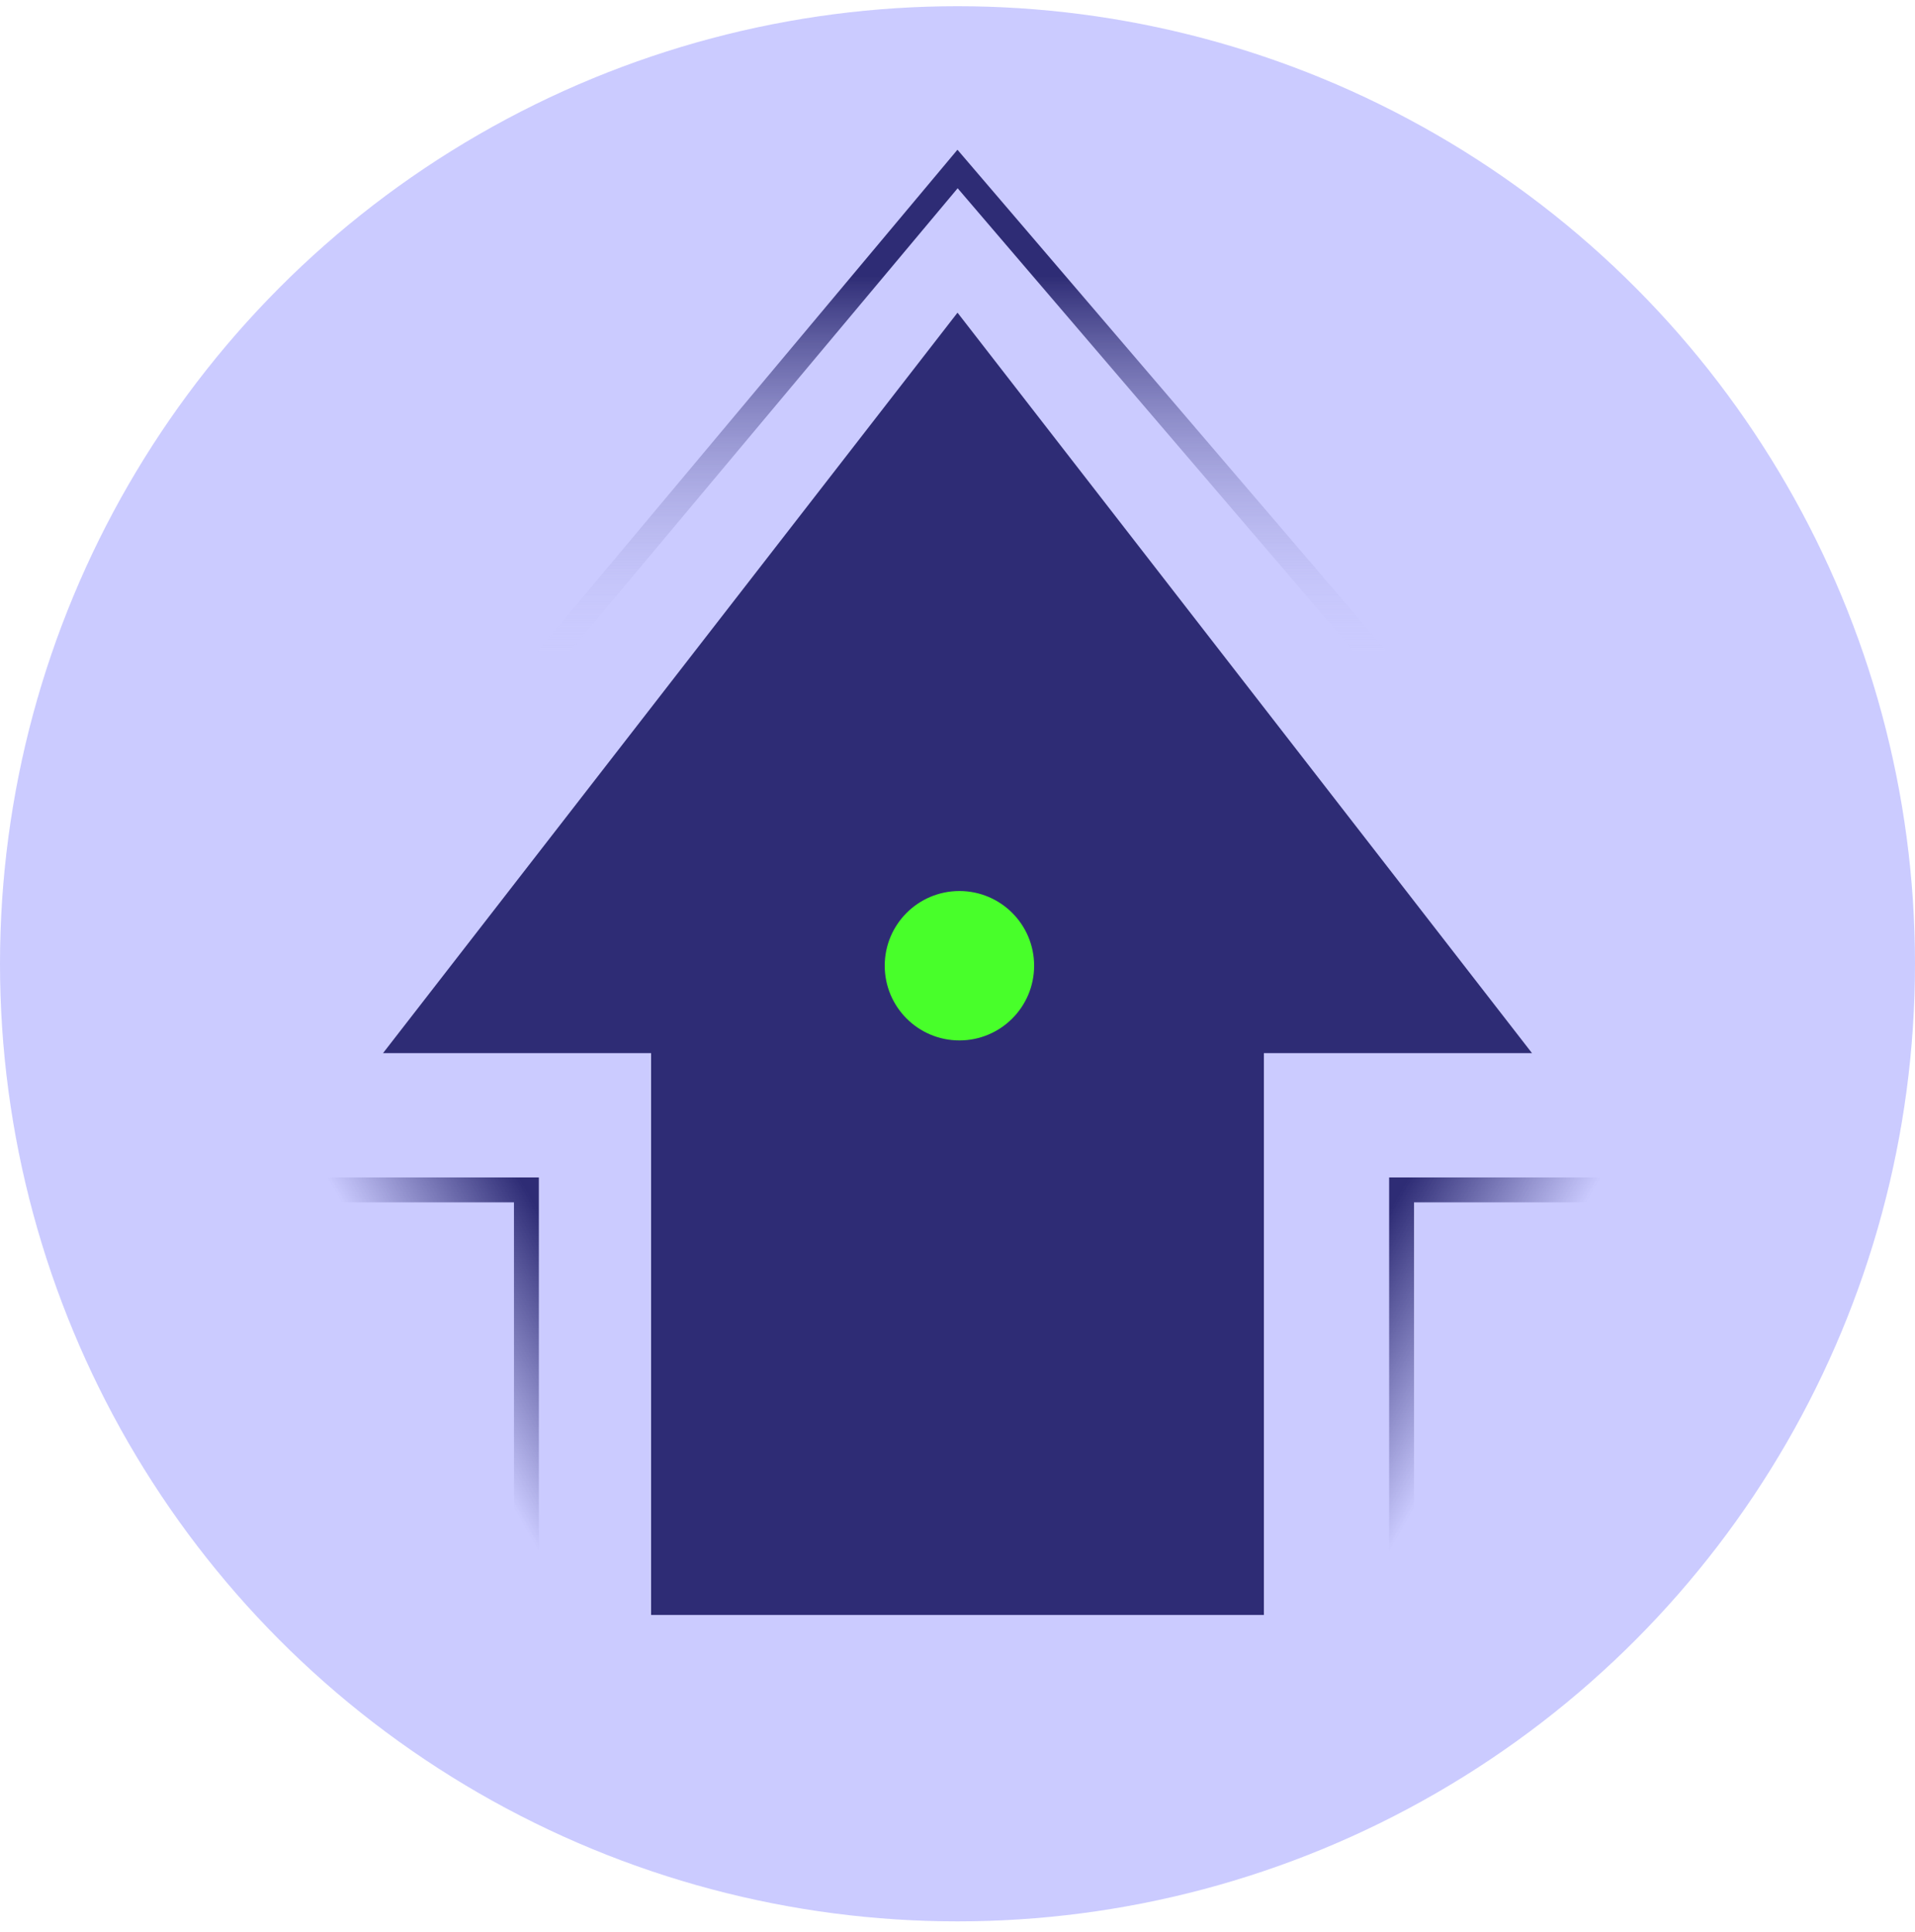
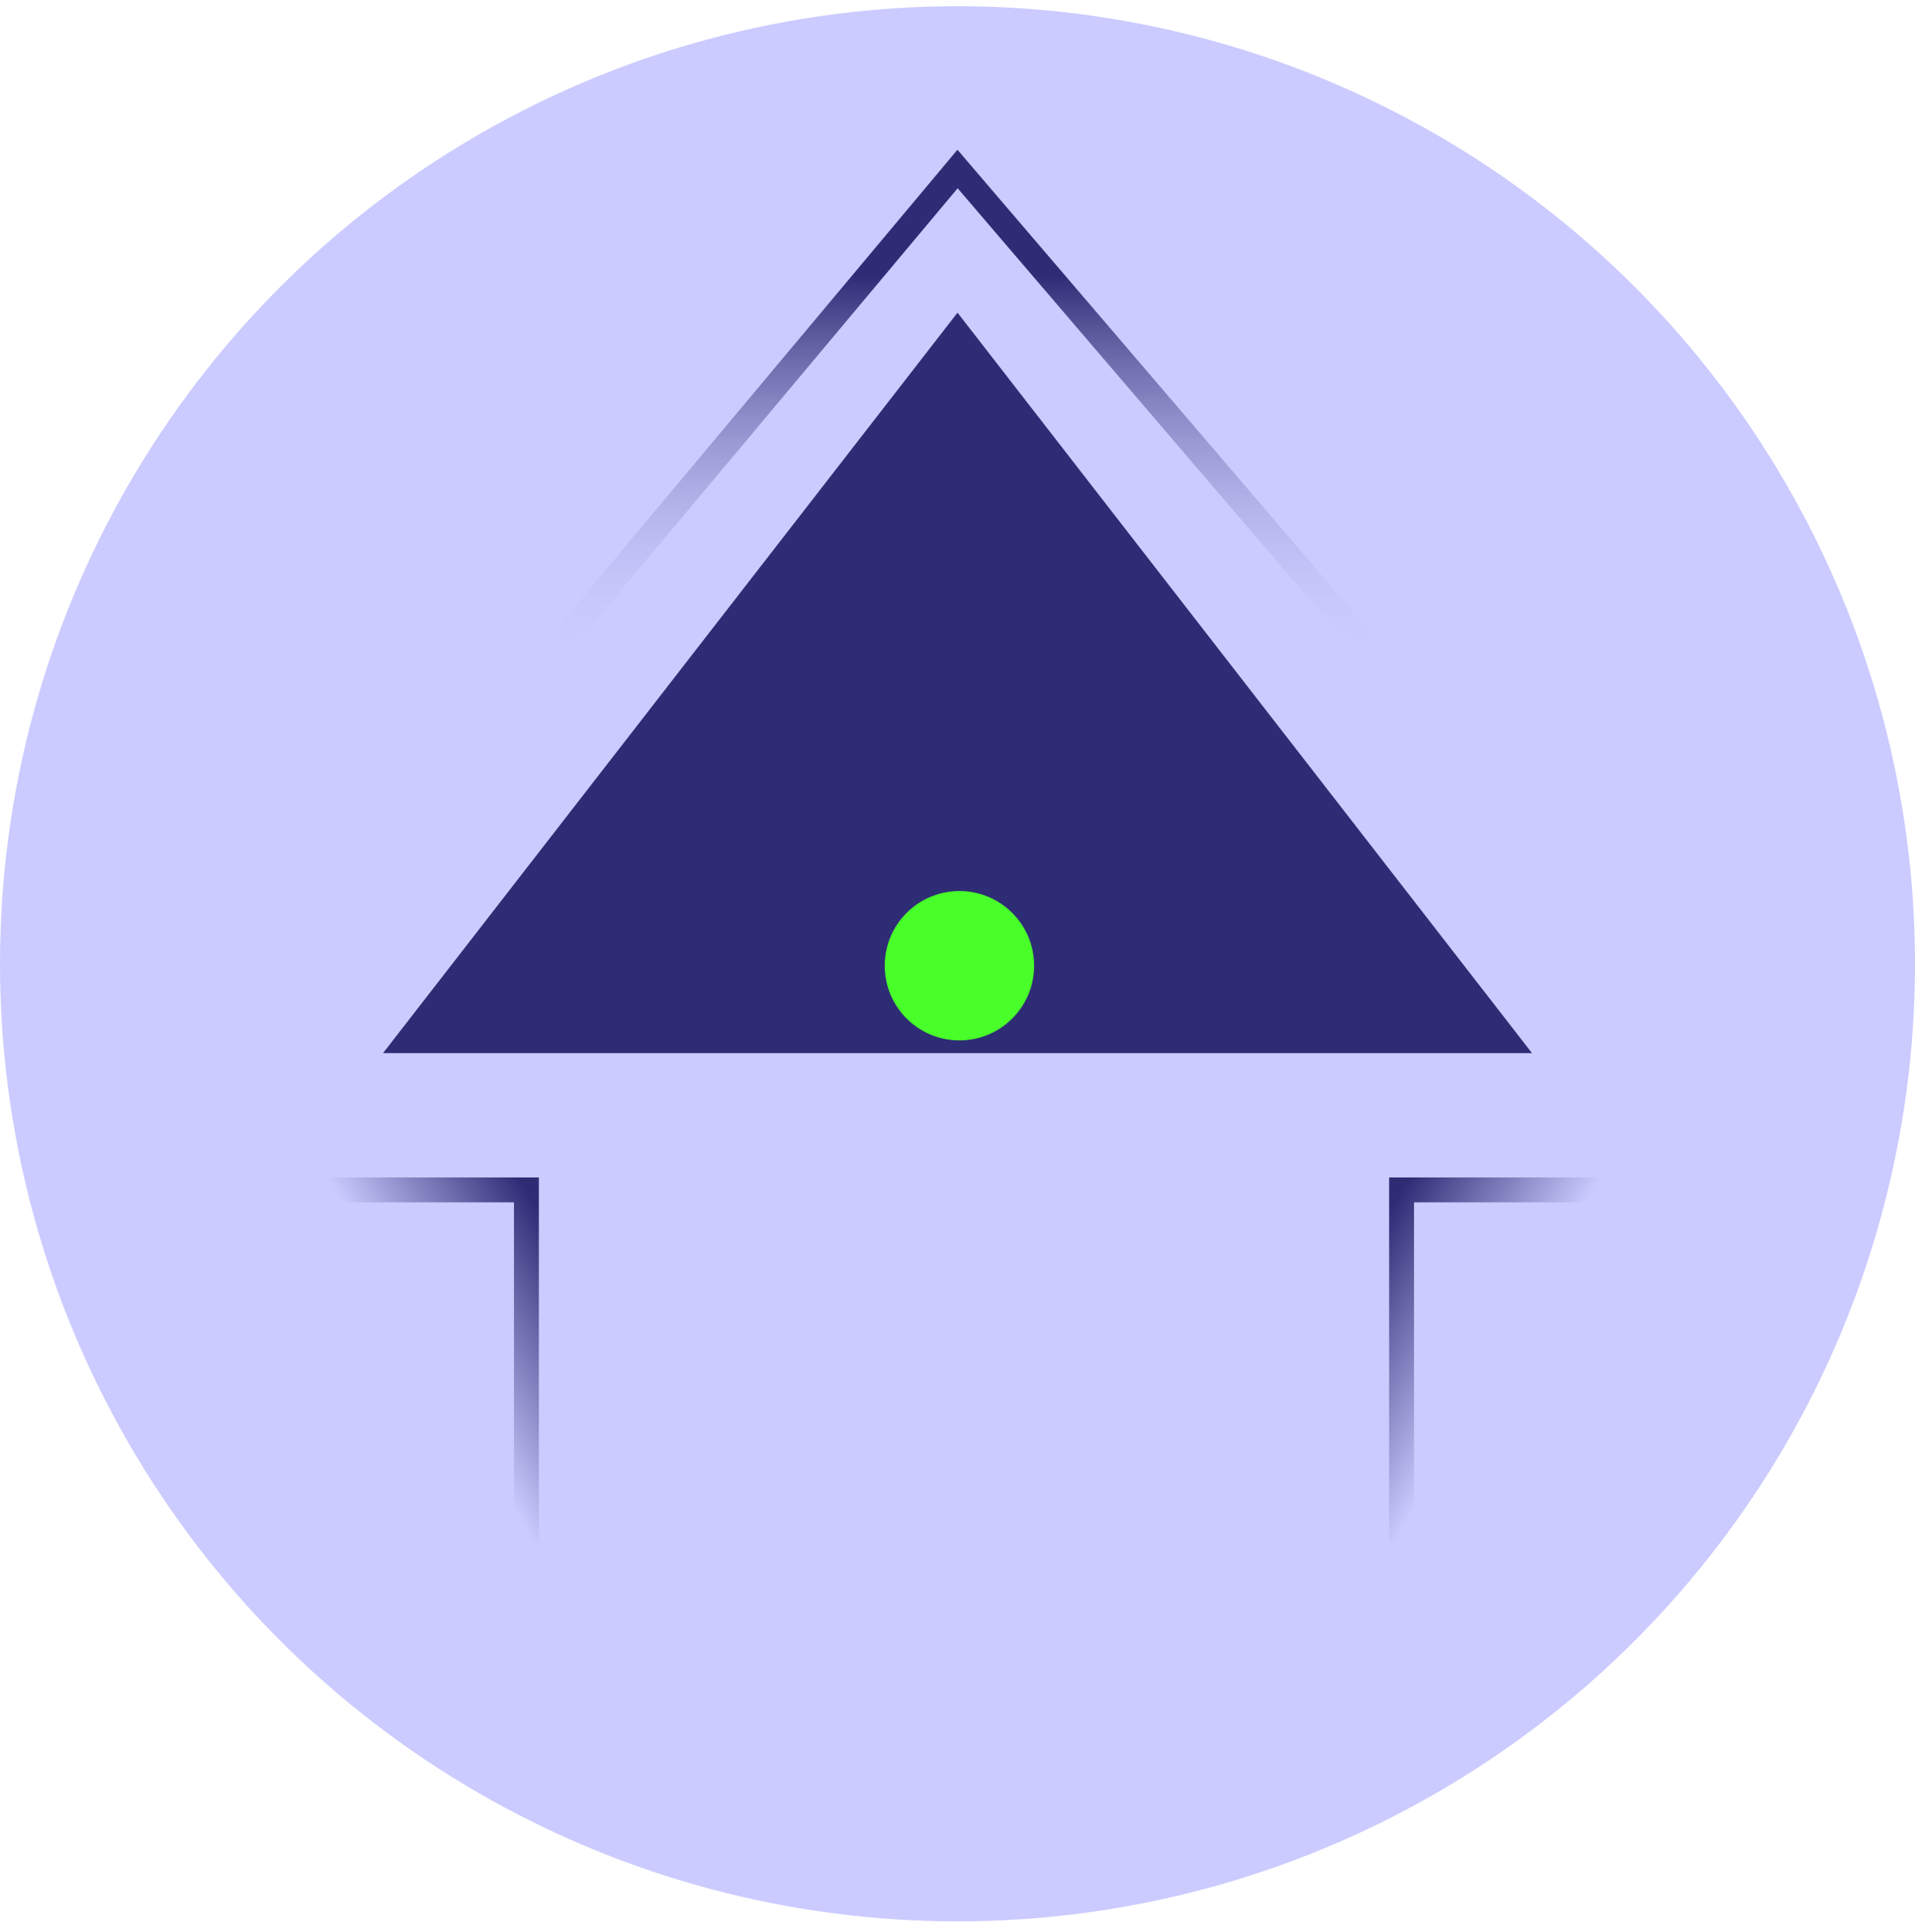
<svg xmlns="http://www.w3.org/2000/svg" width="116" height="117" viewBox="0 0 116 117" fill="none">
  <g clip-path="url(#clip0_3201_391)">
    <circle cx="58" cy="58.377" r="58" fill="#CBCBFF" />
-     <path d="M39.44 63.598L76.559 63.598V97.818L39.44 97.818V63.598Z" fill="#2E2C75" />
    <path d="M58.001 18.938L92.801 63.789H23.201L58.001 18.938Z" fill="#2E2C75" />
    <path d="M94.204 52.537L58.003 10.236L22.58 52.537" stroke="url(#paint0_linear_3201_391)" stroke-width="1.508" />
    <path d="M19.467 72.072H31.887V105.784" stroke="url(#paint1_linear_3201_391)" stroke-width="1.508" />
    <path d="M97.32 72.072H84.9V105.784" stroke="url(#paint2_linear_3201_391)" stroke-width="1.508" />
    <path d="M53.592 58.493C53.592 55.994 55.617 53.969 58.116 53.969C60.615 53.969 62.641 55.994 62.641 58.493C62.641 60.992 60.615 63.018 58.116 63.018C55.617 63.018 53.592 60.992 53.592 58.493Z" fill="#48FF2A" />
  </g>
  <defs>
    <linearGradient id="paint0_linear_3201_391" x1="58.299" y1="14.249" x2="58.299" y2="39.682" gradientUnits="userSpaceOnUse">
      <stop offset="0.096" stop-color="#2E2C75" />
      <stop offset="1" stop-color="#CBCBFF" stop-opacity="0" />
    </linearGradient>
    <linearGradient id="paint1_linear_3201_391" x1="31.887" y1="72.072" x2="19.434" y2="79.111" gradientUnits="userSpaceOnUse">
      <stop stop-color="#2E2C75" />
      <stop offset="0.709" stop-color="#2E2C75" stop-opacity="0" />
    </linearGradient>
    <linearGradient id="paint2_linear_3201_391" x1="84.9" y1="72.072" x2="97.353" y2="79.111" gradientUnits="userSpaceOnUse">
      <stop stop-color="#2E2C75" />
      <stop offset="0.709" stop-color="#2E2C75" stop-opacity="0" />
    </linearGradient>
    <clipPath id="clip0_3201_391">
      <rect width="116" height="116" fill="white" transform="translate(0 0.377)" />
    </clipPath>
  </defs>
</svg>